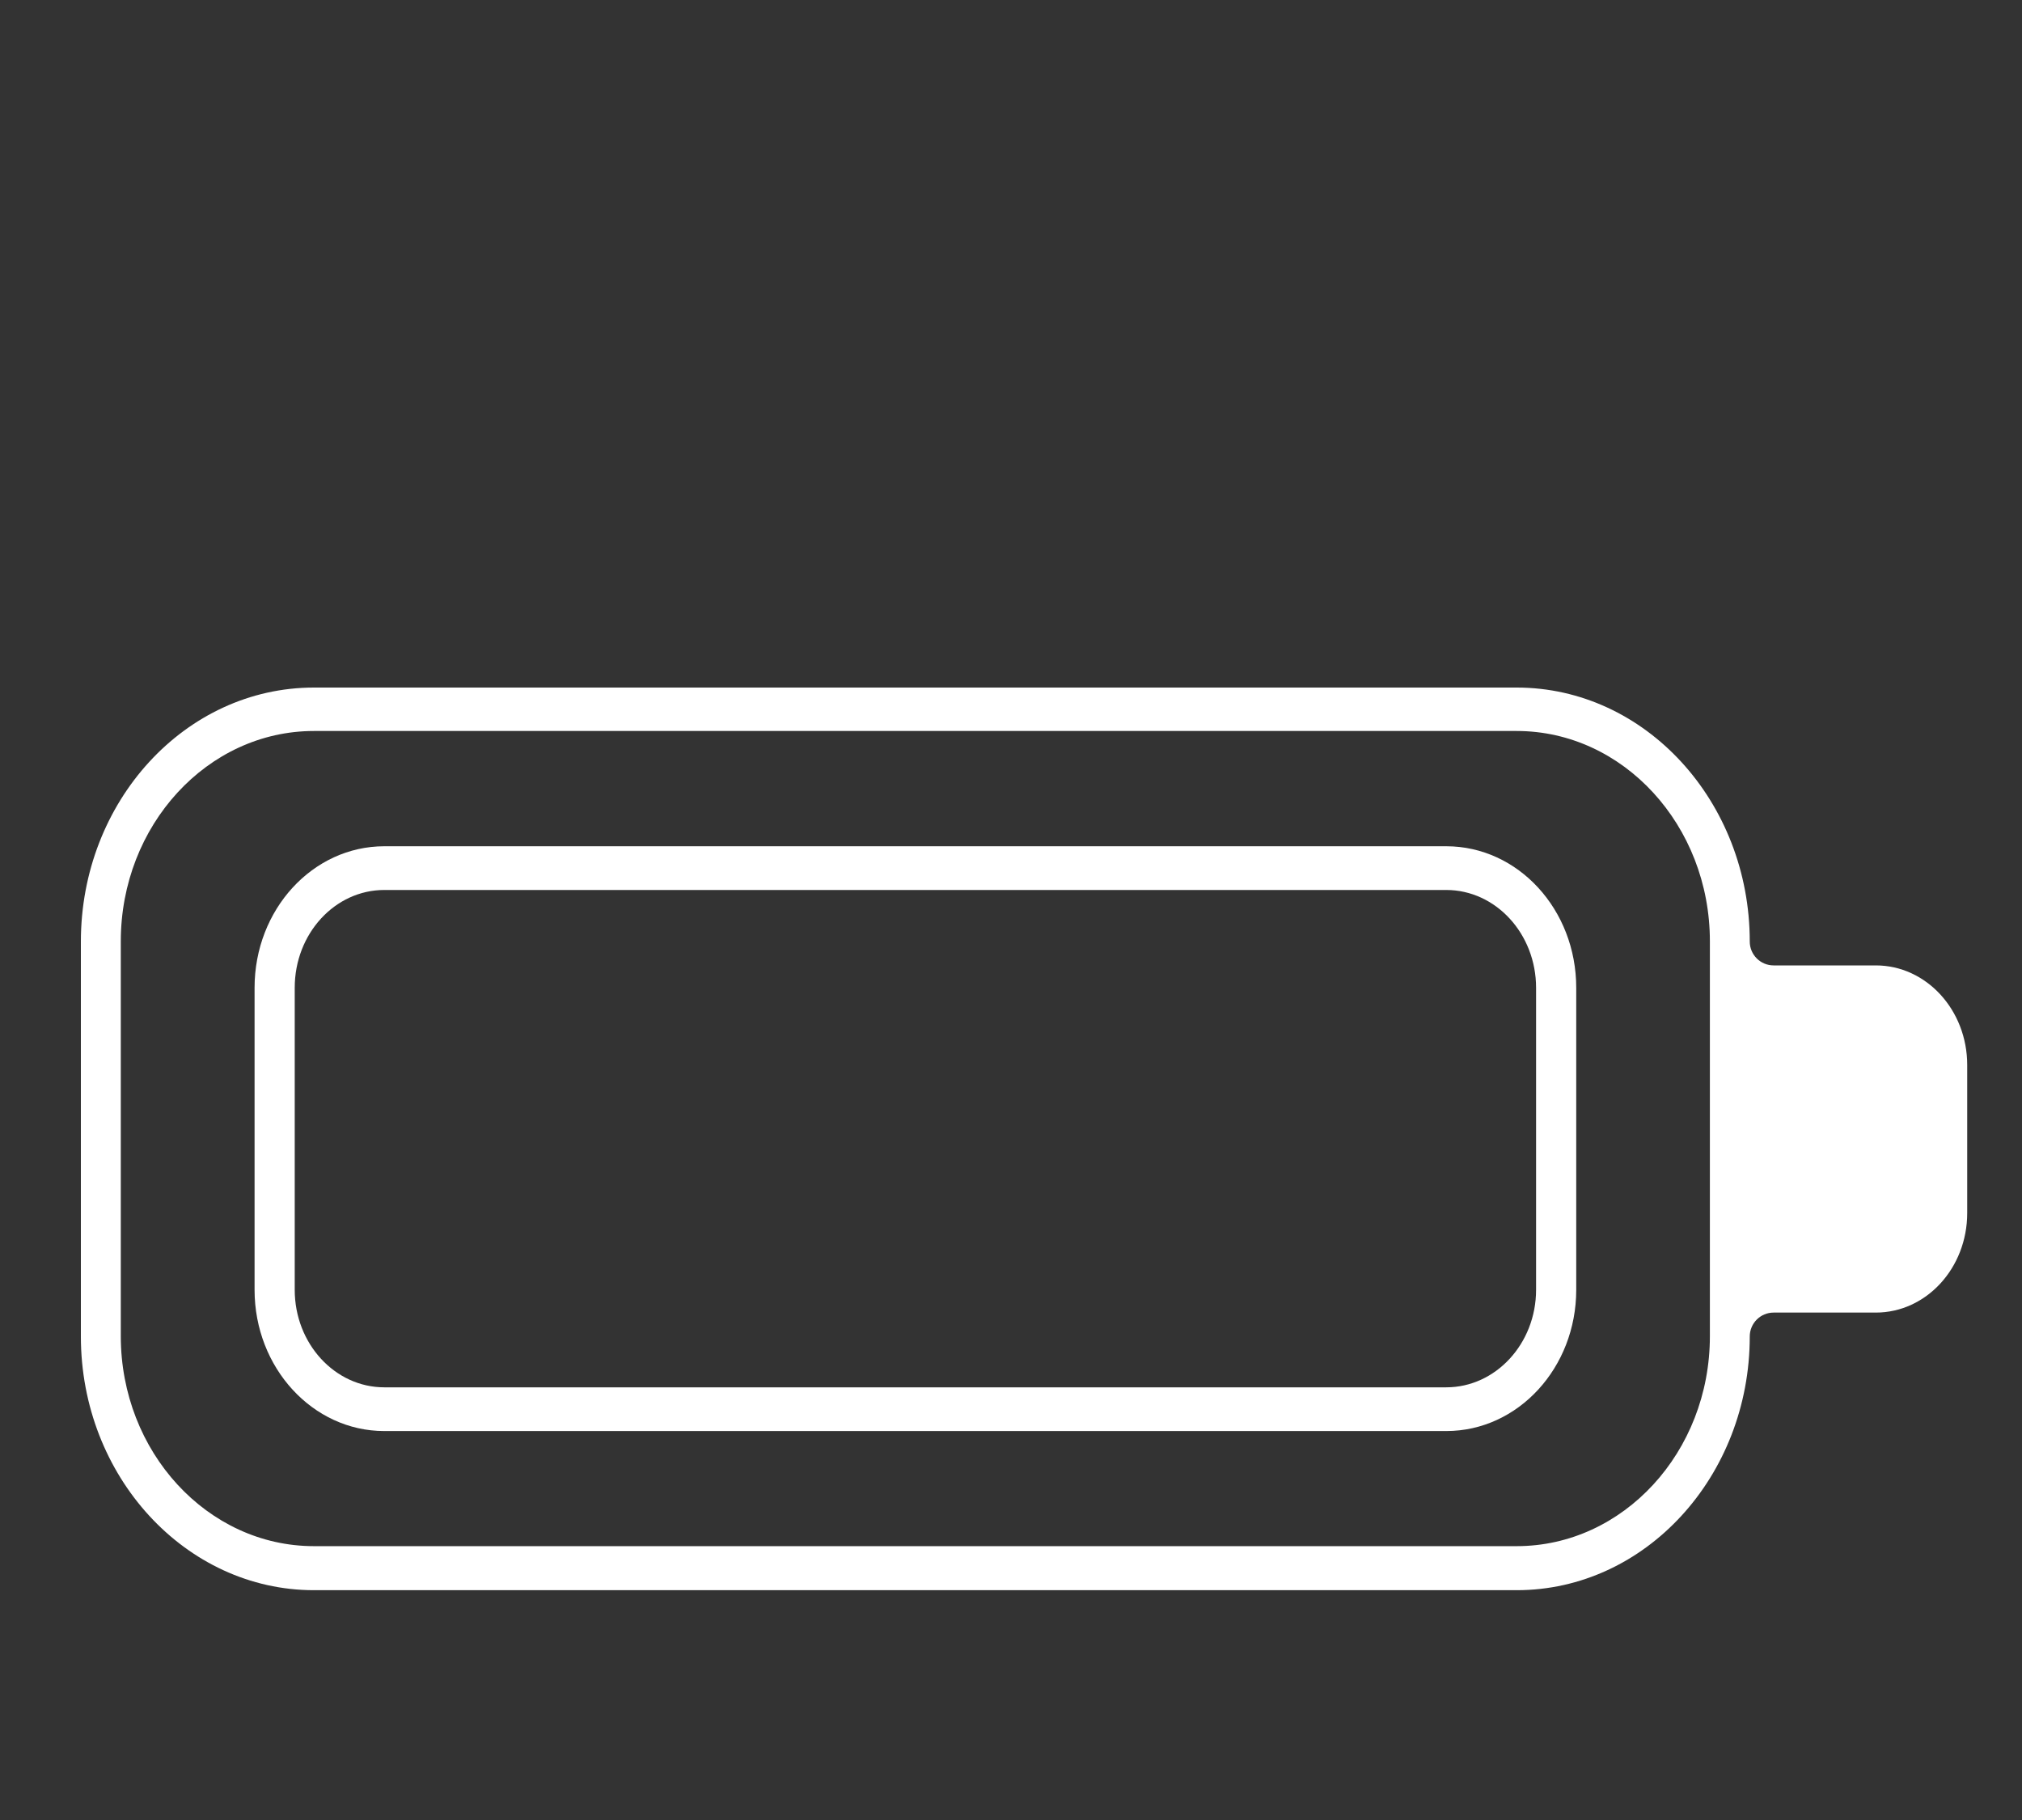
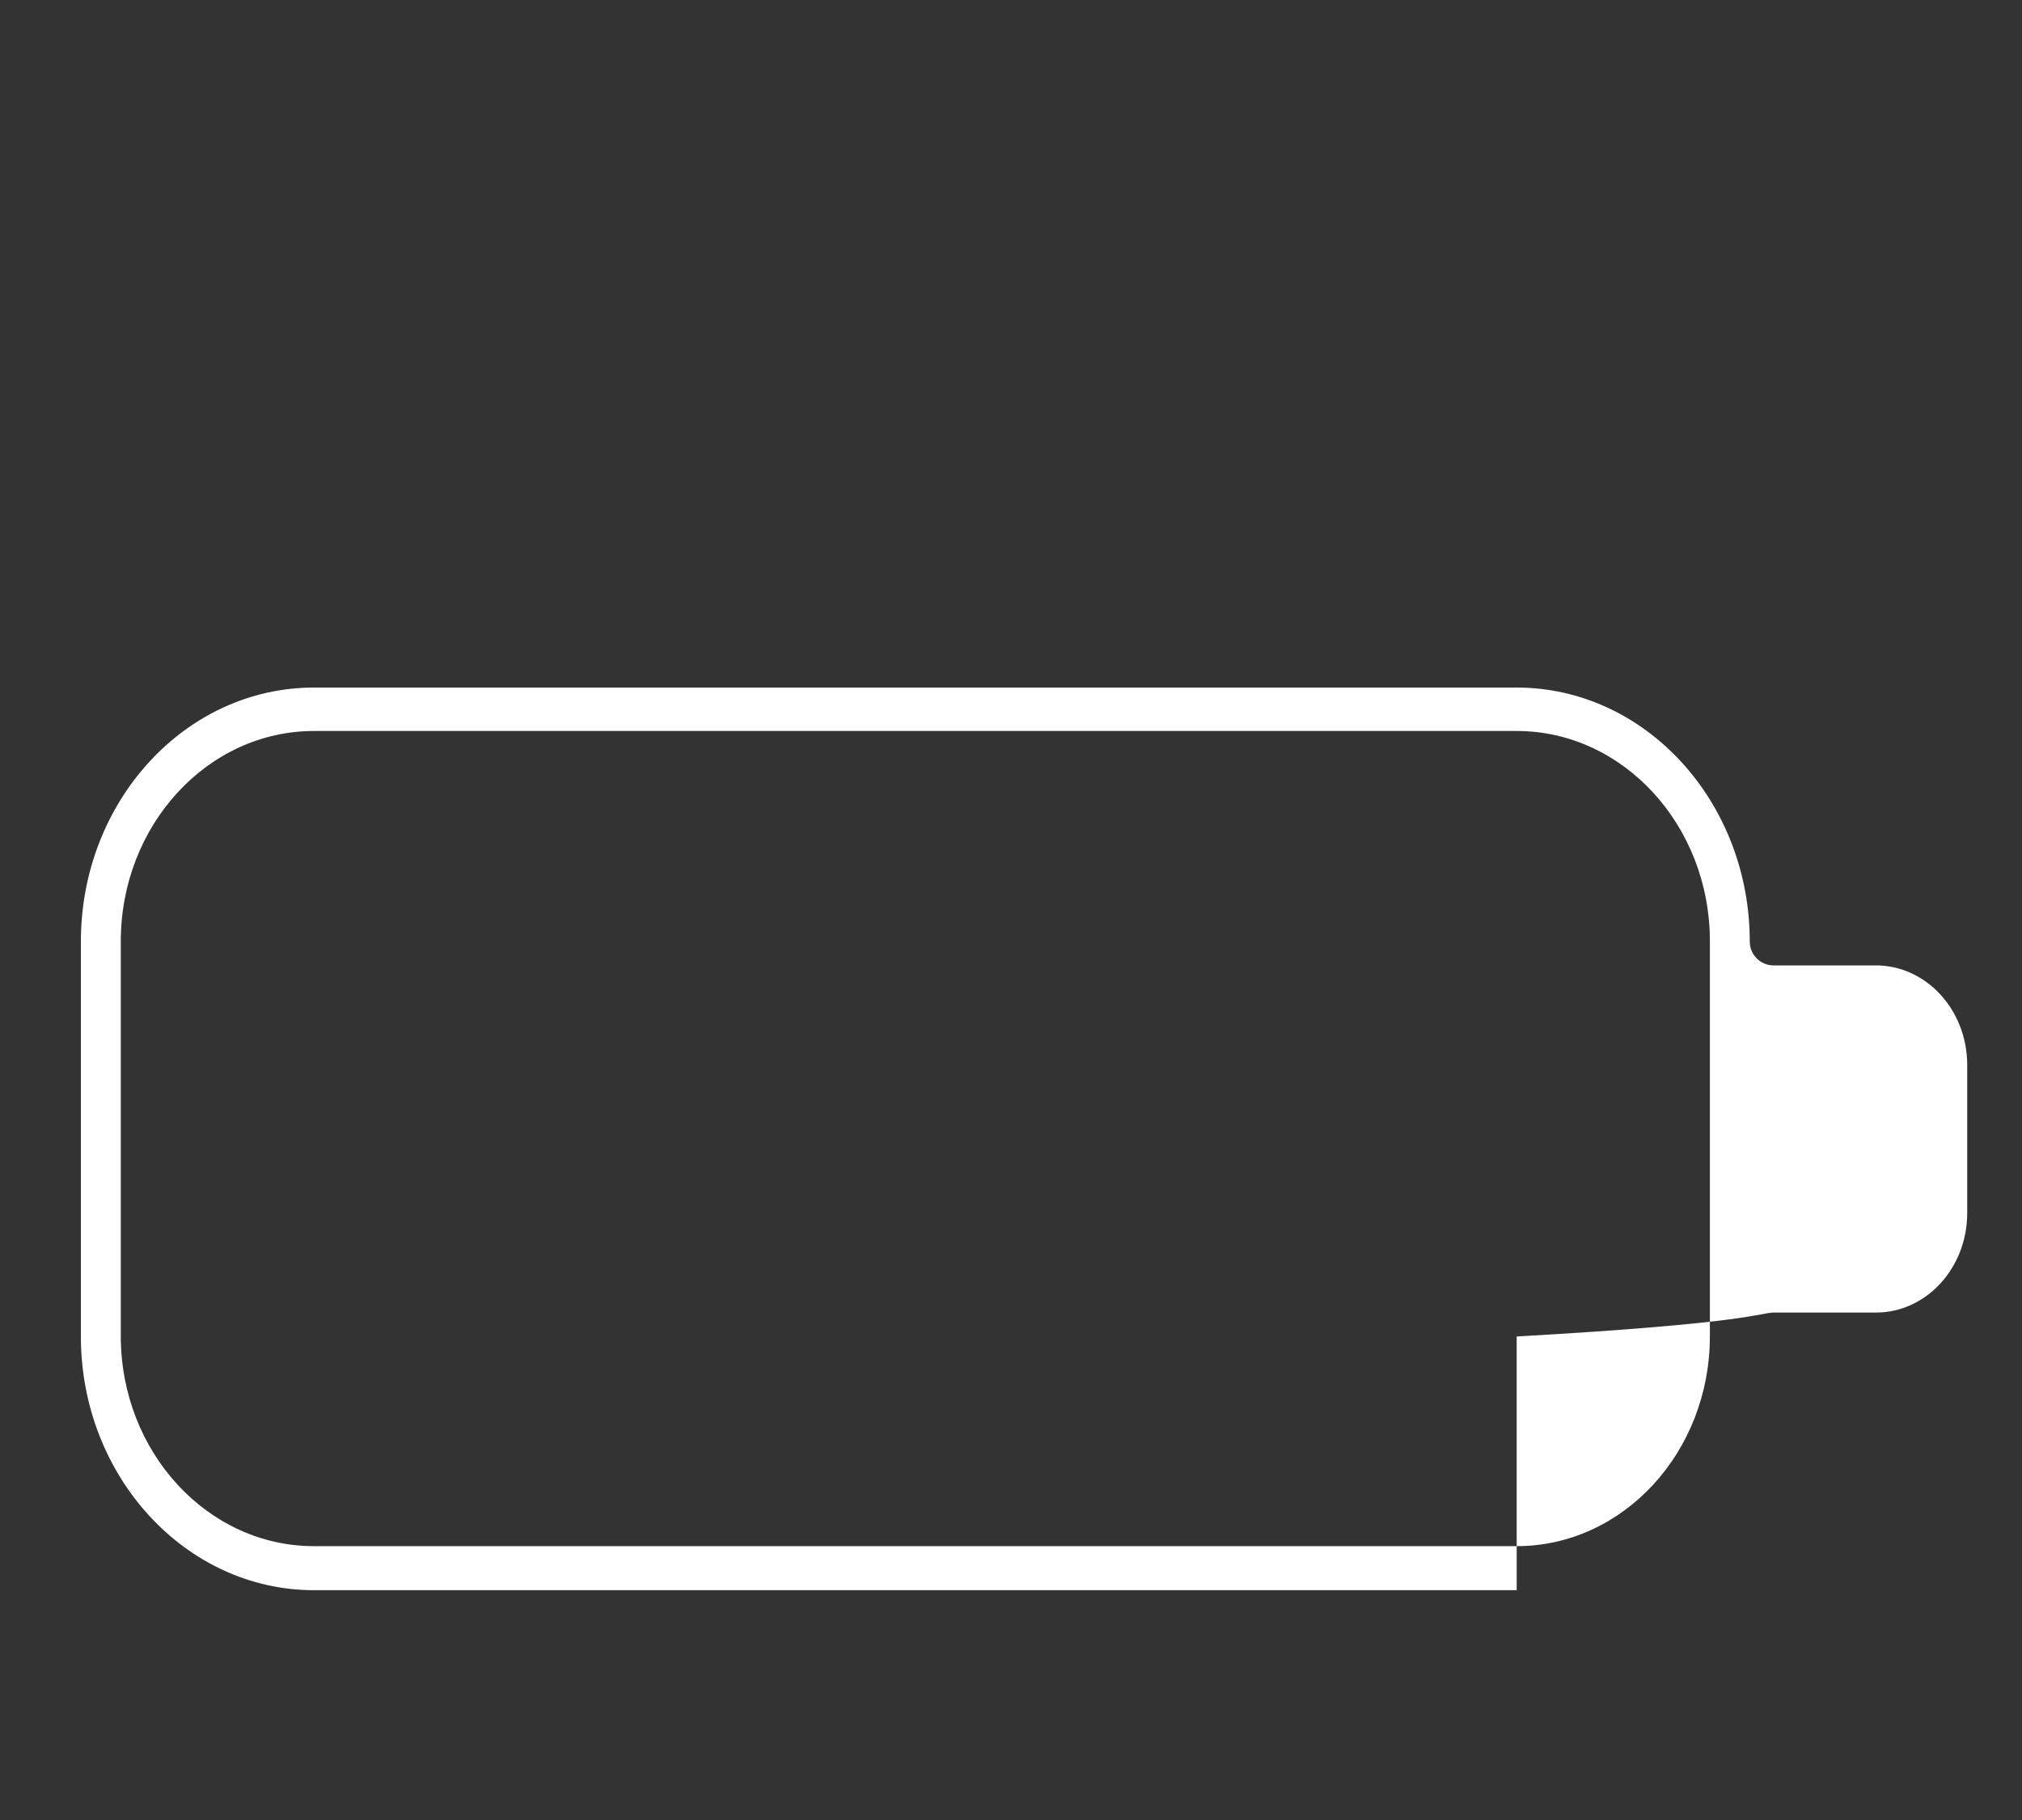
<svg xmlns="http://www.w3.org/2000/svg" fill="none" viewBox="0 0 50 45" height="45" width="50">
  <rect x="0" y="0" width="50" height="45" fill="#333333" stroke="none" />
-   <path fill="white" d="M9.503 35.383H35.763C37.54 35.383 38.977 33.818 38.977 31.891V24.423C38.977 22.489 37.54 20.924 35.763 20.924H9.503C7.732 20.924 6.295 22.489 6.295 24.423V31.891C6.295 33.818 7.732 35.383 9.503 35.383ZM7.288 24.423C7.288 23.086 8.281 22.005 9.503 22.005H35.763C36.985 22.005 37.984 23.086 37.984 24.423V31.891C37.984 33.221 36.985 34.302 35.763 34.302H9.503C8.281 34.302 7.288 33.221 7.288 31.891V24.423Z" />
-   <path fill="white" d="M7.763 39.318H37.505C40.687 39.318 43.268 36.501 43.268 33.045V33.045C43.268 32.719 43.532 32.454 43.858 32.454H46.385C47.633 32.454 48.645 31.352 48.645 29.994V26.331C48.645 24.973 47.633 23.87 46.385 23.87H43.858C43.532 23.87 43.268 23.606 43.268 23.28V23.28C43.268 19.816 40.681 17 37.505 17H7.763C4.581 17 2 19.816 2 23.28V33.045C2 36.501 4.587 39.318 7.763 39.318ZM2.987 23.273C2.987 20.407 5.13 18.074 7.763 18.074H37.505C40.138 18.074 42.282 20.407 42.282 23.273V33.038C42.282 35.904 40.138 38.229 37.505 38.229H7.763C5.13 38.229 2.987 35.897 2.987 33.038V23.273Z" />
+   <path fill="white" d="M7.763 39.318H37.505V33.045C43.268 32.719 43.532 32.454 43.858 32.454H46.385C47.633 32.454 48.645 31.352 48.645 29.994V26.331C48.645 24.973 47.633 23.87 46.385 23.87H43.858C43.532 23.87 43.268 23.606 43.268 23.28V23.28C43.268 19.816 40.681 17 37.505 17H7.763C4.581 17 2 19.816 2 23.28V33.045C2 36.501 4.587 39.318 7.763 39.318ZM2.987 23.273C2.987 20.407 5.13 18.074 7.763 18.074H37.505C40.138 18.074 42.282 20.407 42.282 23.273V33.038C42.282 35.904 40.138 38.229 37.505 38.229H7.763C5.13 38.229 2.987 35.897 2.987 33.038V23.273Z" />
</svg>